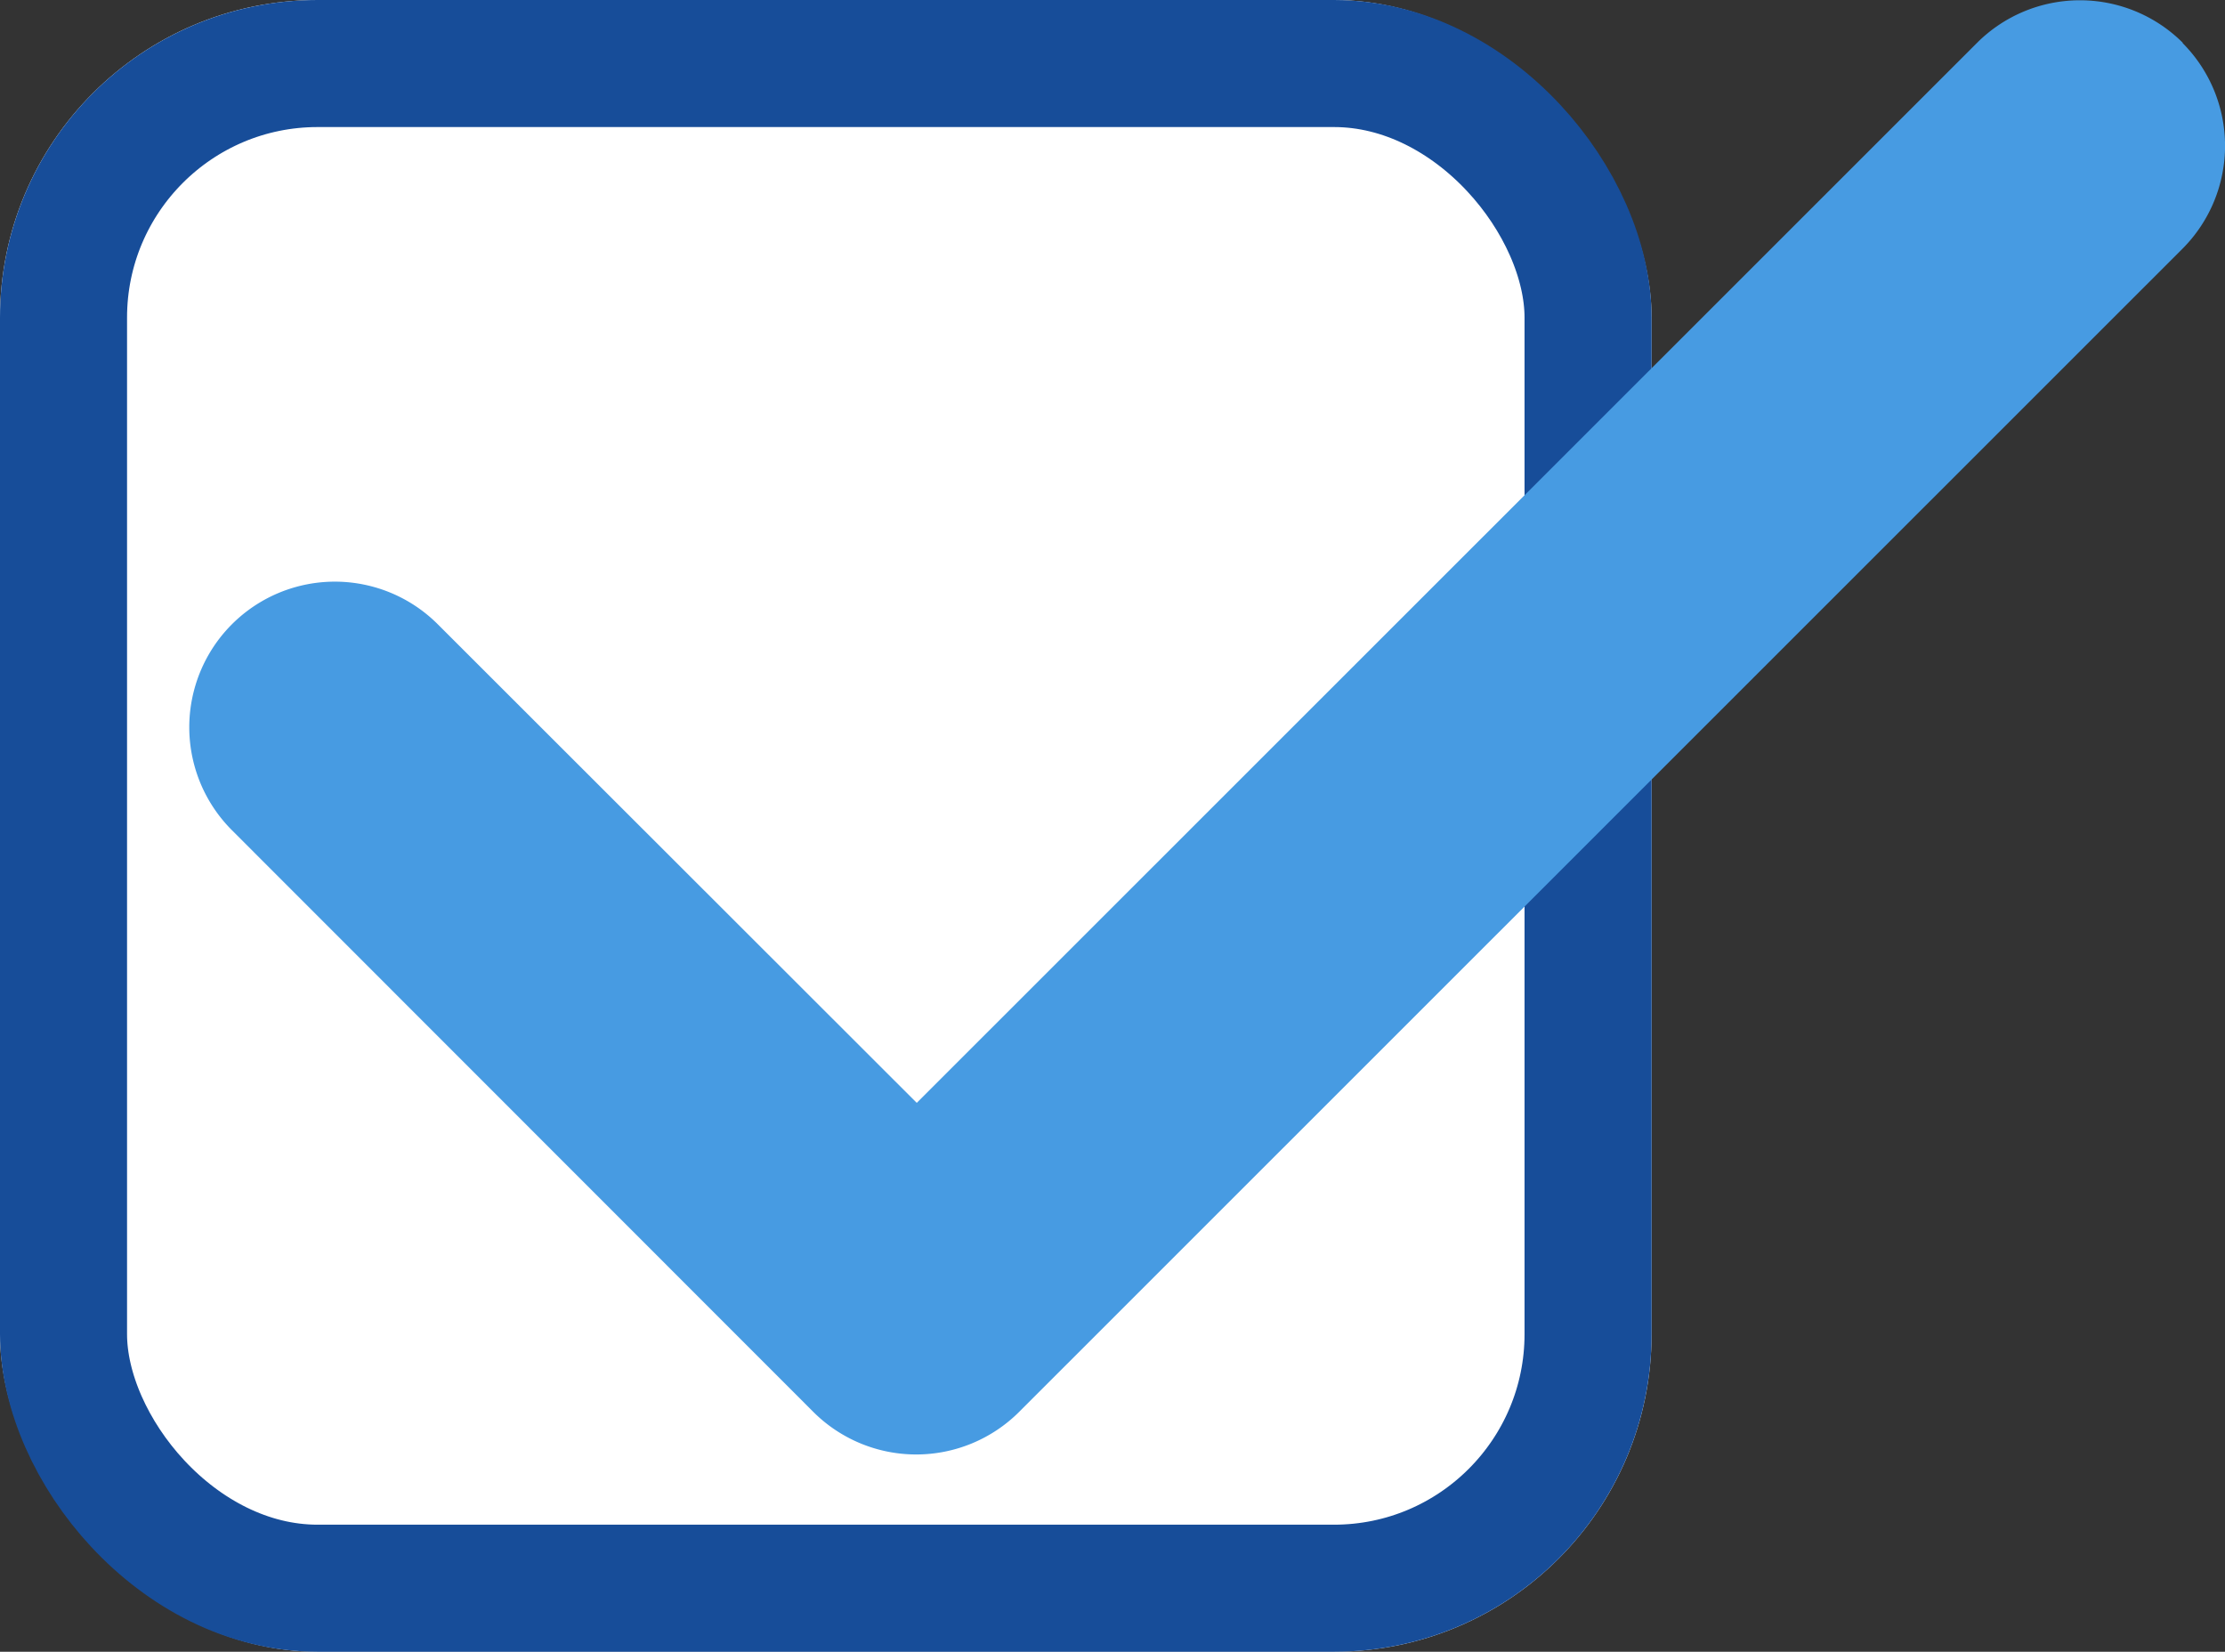
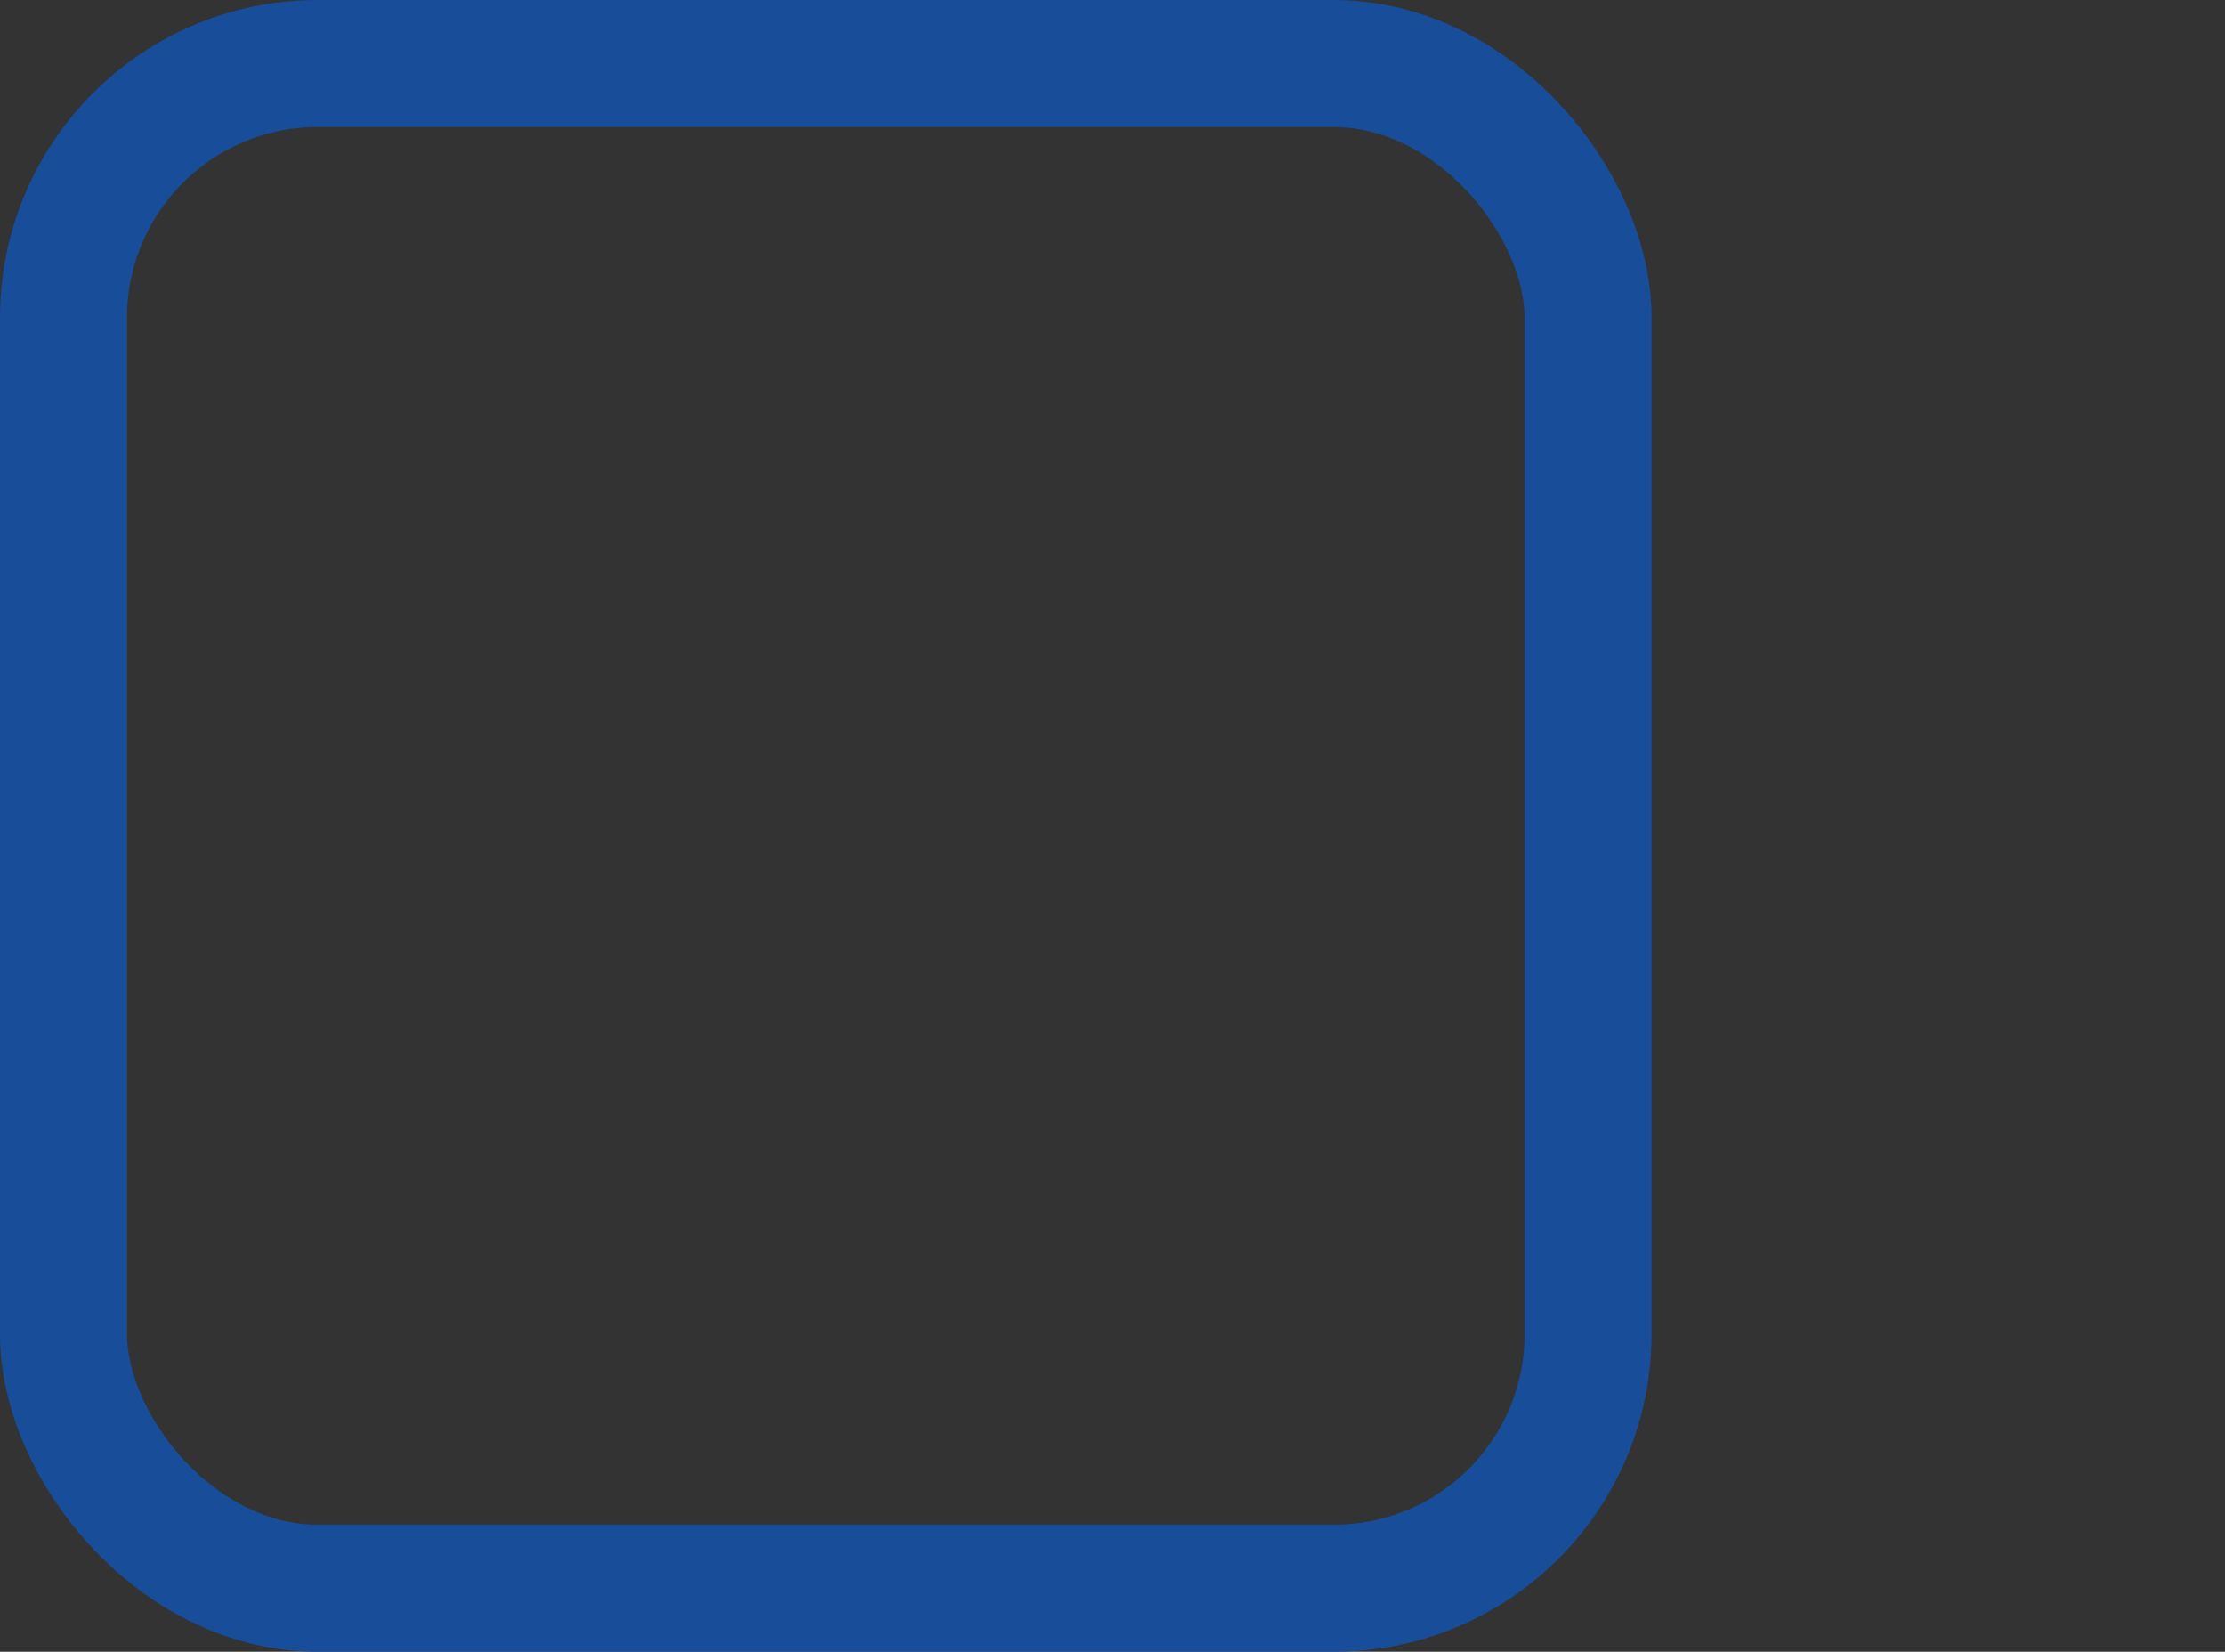
<svg xmlns="http://www.w3.org/2000/svg" width="35.027" height="26" viewBox="0 0 35.027 26">
  <rect x="0" y="0" width="35.027" height="26" fill="#333333" stroke="none" />
  <g id="グループ_3792" data-name="グループ 3792" transform="translate(-910 -2538)">
    <g id="長方形_316" data-name="長方形 316" transform="translate(910 2538)" fill="#fff" stroke="#174d99" stroke-width="2">
-       <rect width="26" height="26" rx="5" stroke="none" />
      <rect x="1" y="1" width="24" height="24" rx="4" fill="none" />
    </g>
-     <path id="check-solid" d="M31.306,96.7a2.293,2.293,0,0,1,0,3.241L12.993,118.249a2.293,2.293,0,0,1-3.241,0L.6,109.093a2.291,2.291,0,1,1,3.241-3.241l7.54,7.533L28.072,96.7a2.293,2.293,0,0,1,3.241,0Z" transform="translate(913.051 2441.975)" fill="#479be2" />
  </g>
</svg>